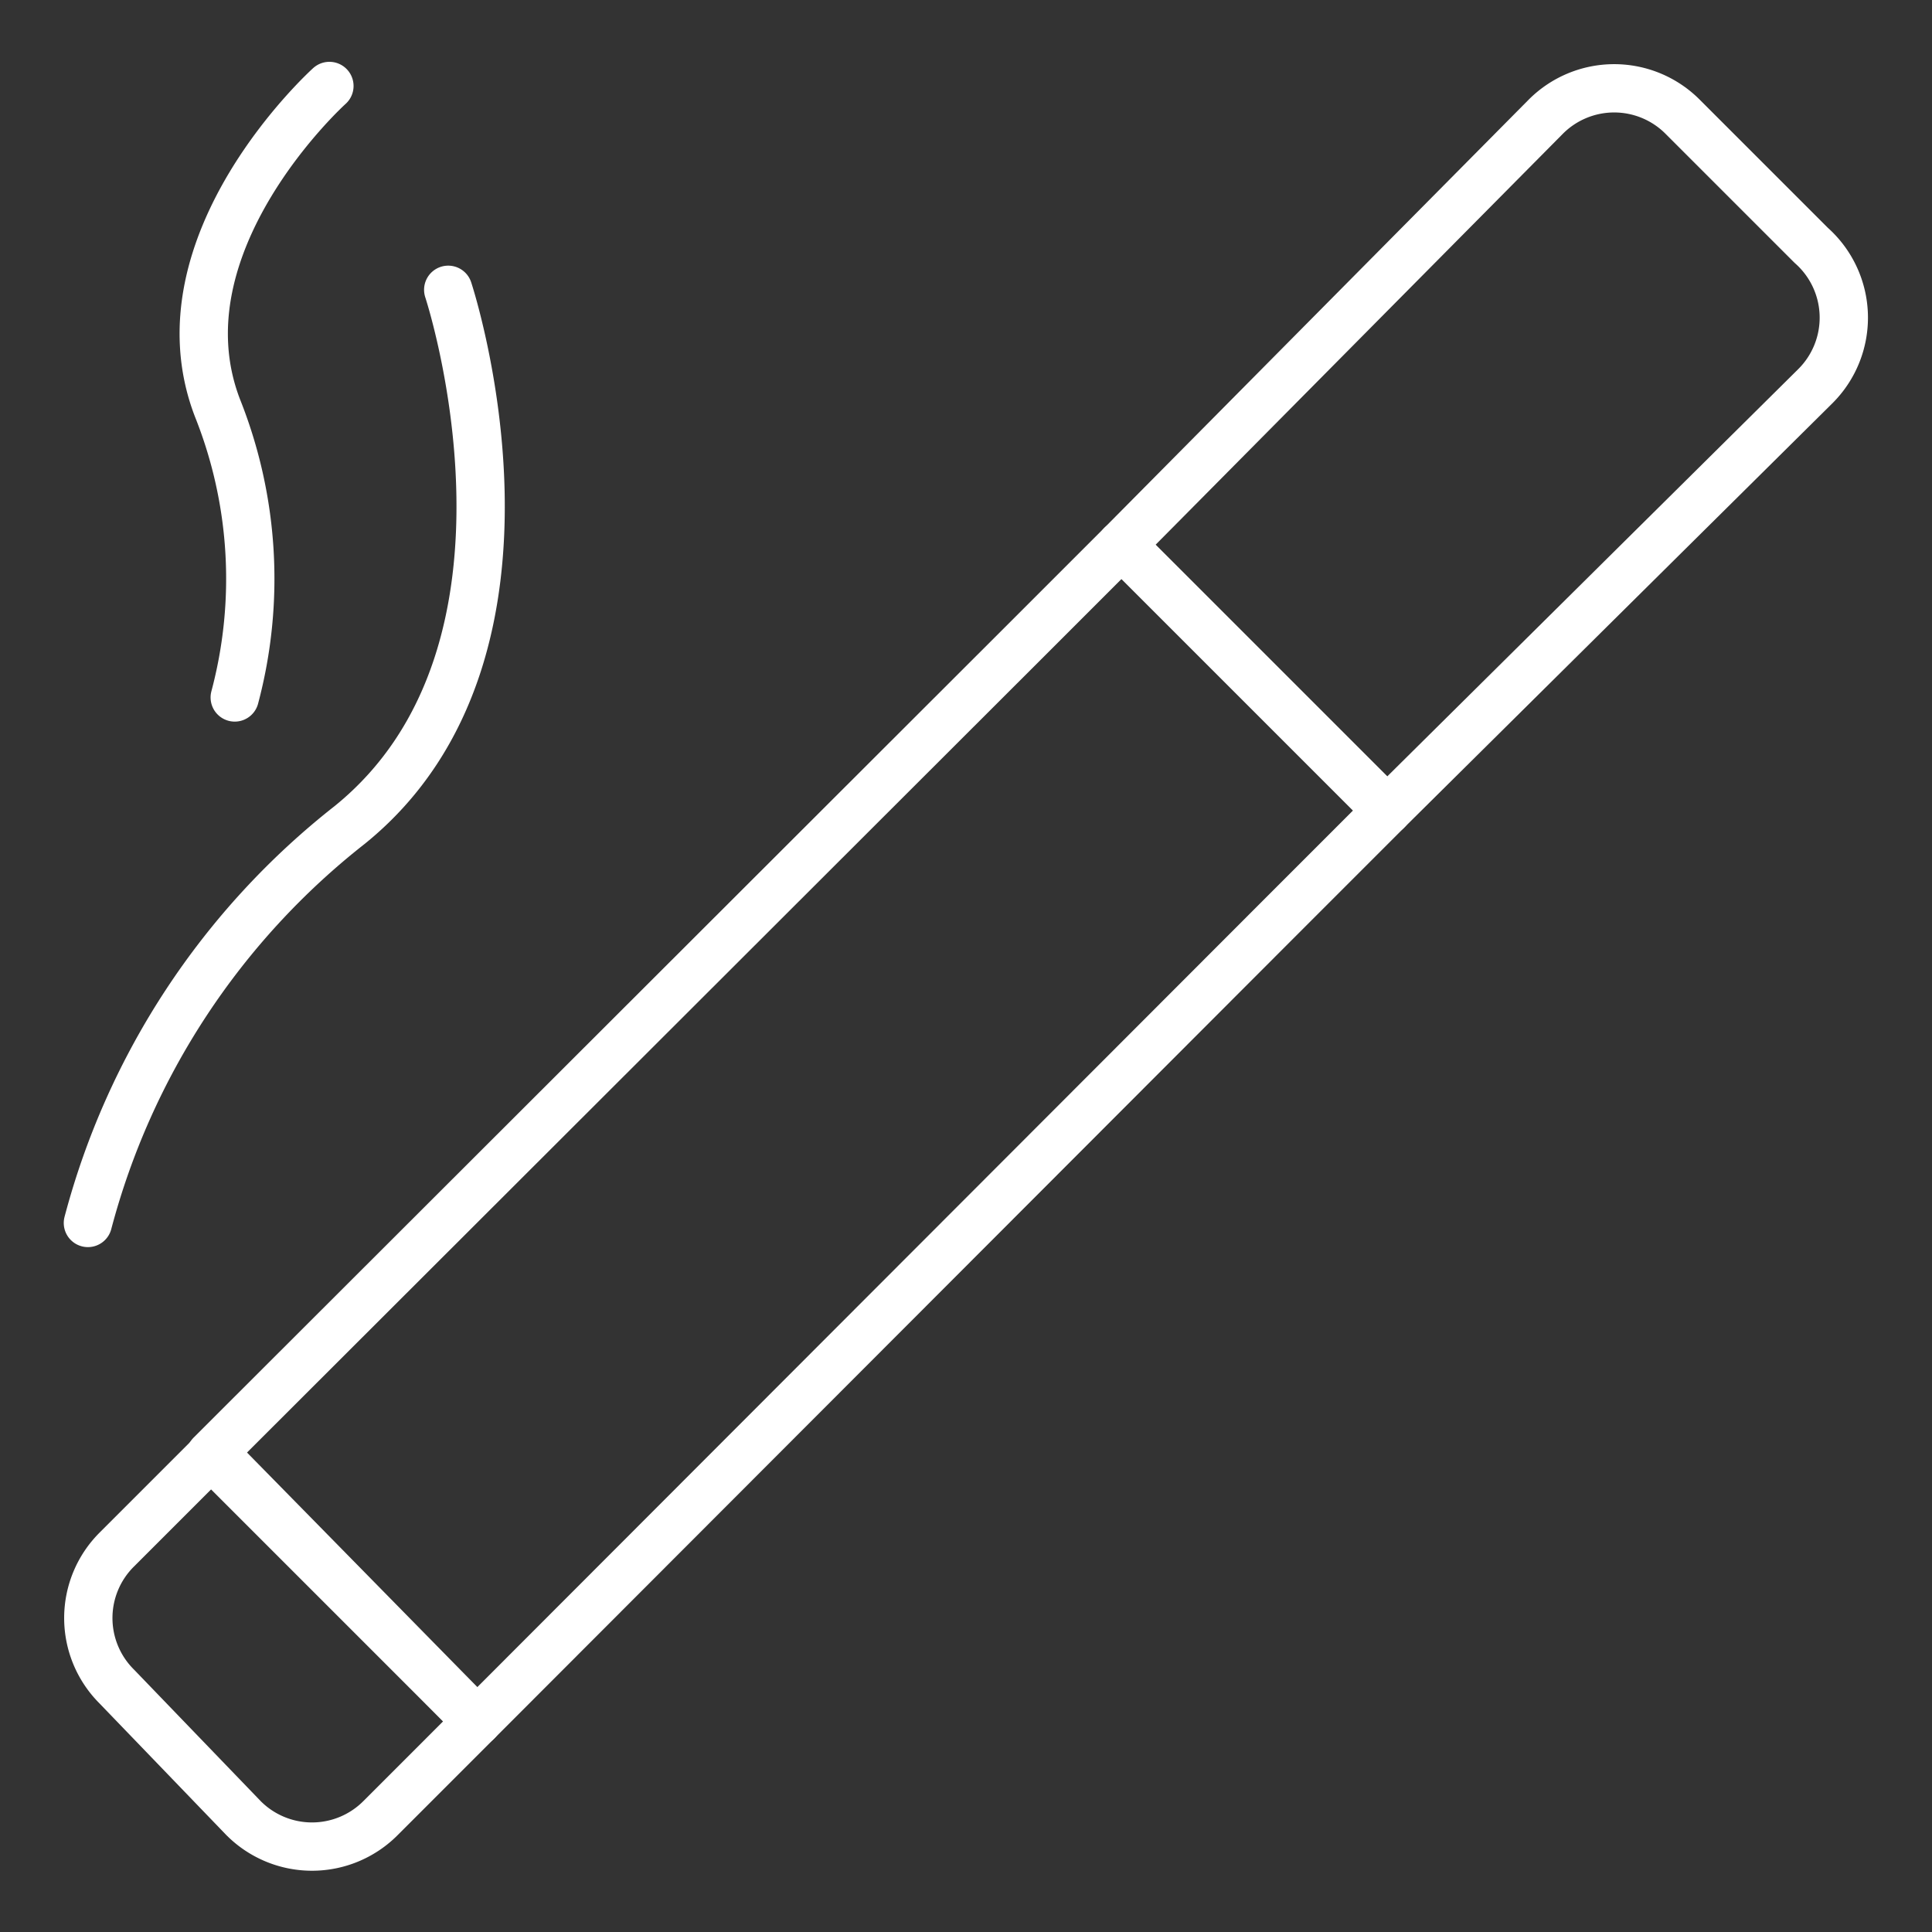
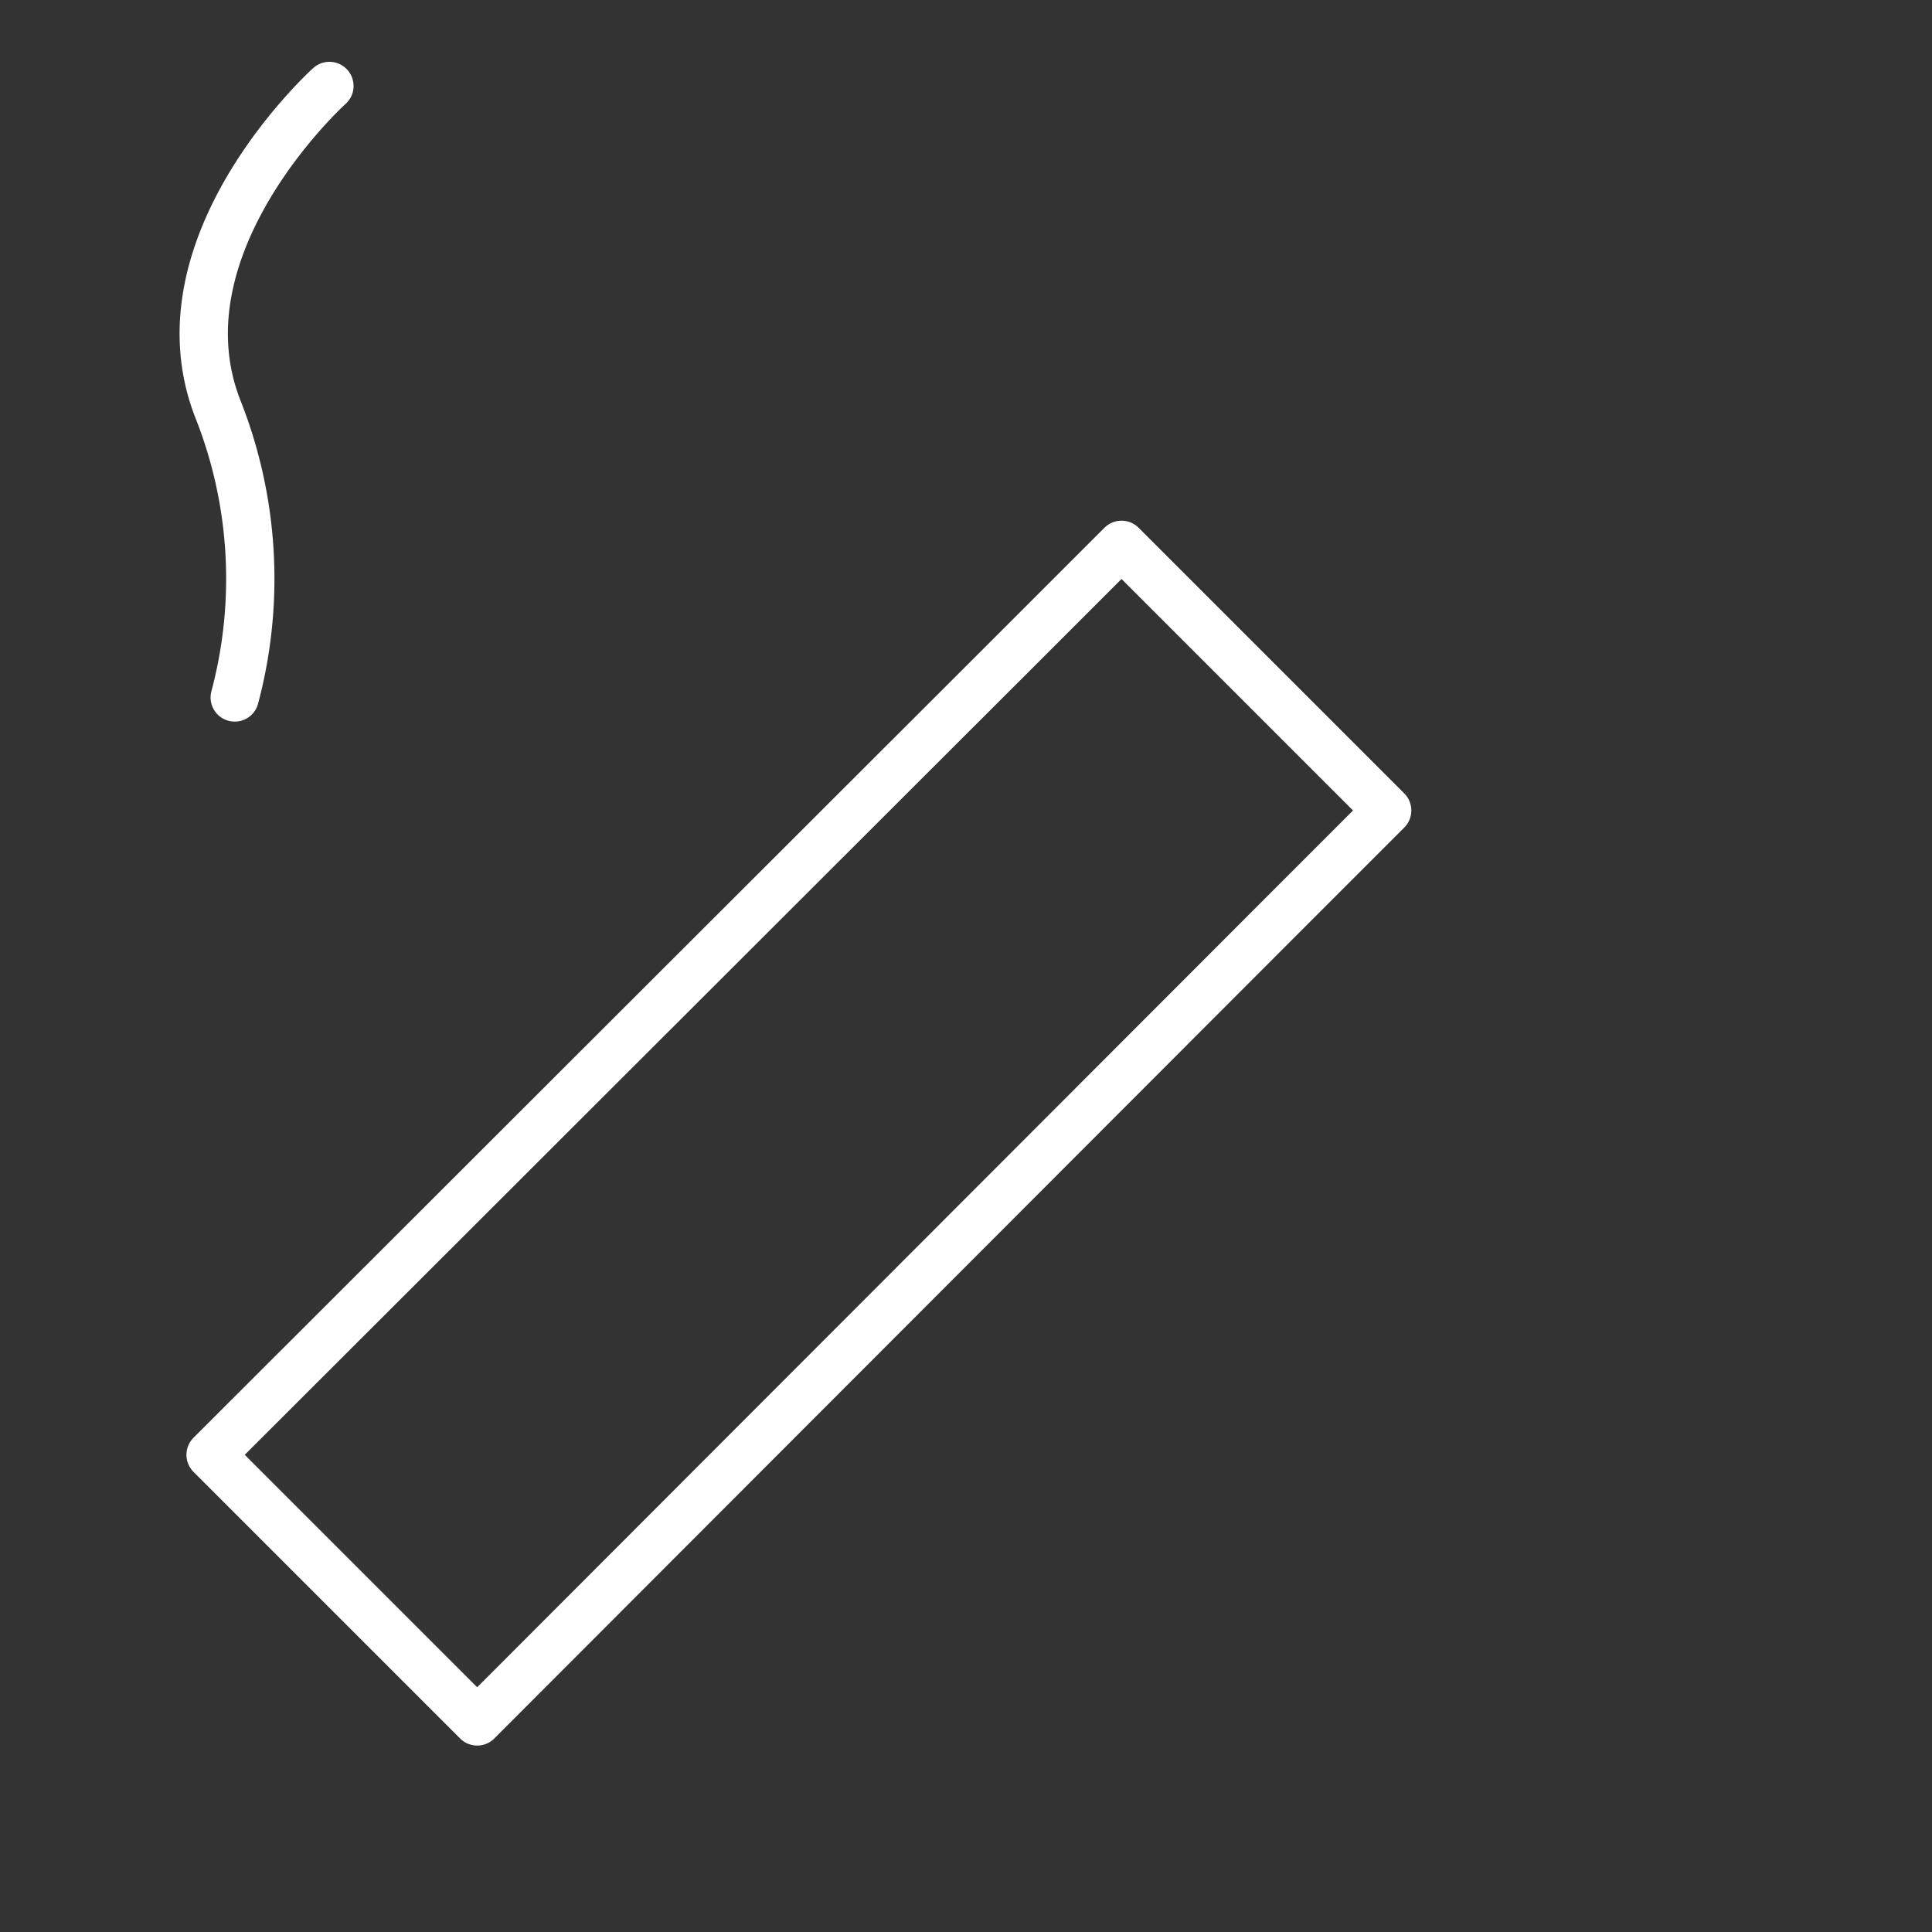
<svg xmlns="http://www.w3.org/2000/svg" viewBox="0 0 20 20">
  <rect x="0" y="0" width="20" height="20" fill="#333333" stroke="none" />
  <g>
-     <path d="M4.94,17.82l-1,1a1,1,0,0,1-1.42,0L1.21,17.46a1,1,0,0,1,0-1.42l1-1Z" fill="none" stroke="#fff" stroke-linecap="round" stroke-linejoin="round" stroke-width="0.5" />
    <polygon points="14.36 8.39 13.4 9.35 4.94 17.82 2.18 15.06 10.65 6.6 11.61 5.64 14.36 8.39" fill="none" stroke="#fff" stroke-linecap="round" stroke-linejoin="round" stroke-width="0.5" />
-     <path d="M18.79,4,14.36,8.39,11.61,5.64,16,1.21a1,1,0,0,1,1.42,0l1.33,1.33A1,1,0,0,1,18.79,4Z" fill="none" stroke="#fff" stroke-linecap="round" stroke-linejoin="round" stroke-width="0.5" />
    <g>
-       <path d="M.91,12.66A7.75,7.75,0,0,1,3.62,8.54C5.87,6.72,4.64,3,4.64,3" fill="none" stroke="#fff" stroke-linecap="round" stroke-linejoin="round" stroke-width="0.5" />
      <path d="M2.43,7.22a4.77,4.77,0,0,0-.18-3C1.6,2.52,3.41.89,3.41.89" fill="none" stroke="#fff" stroke-linecap="round" stroke-linejoin="round" stroke-width="0.5" />
    </g>
  </g>
</svg>